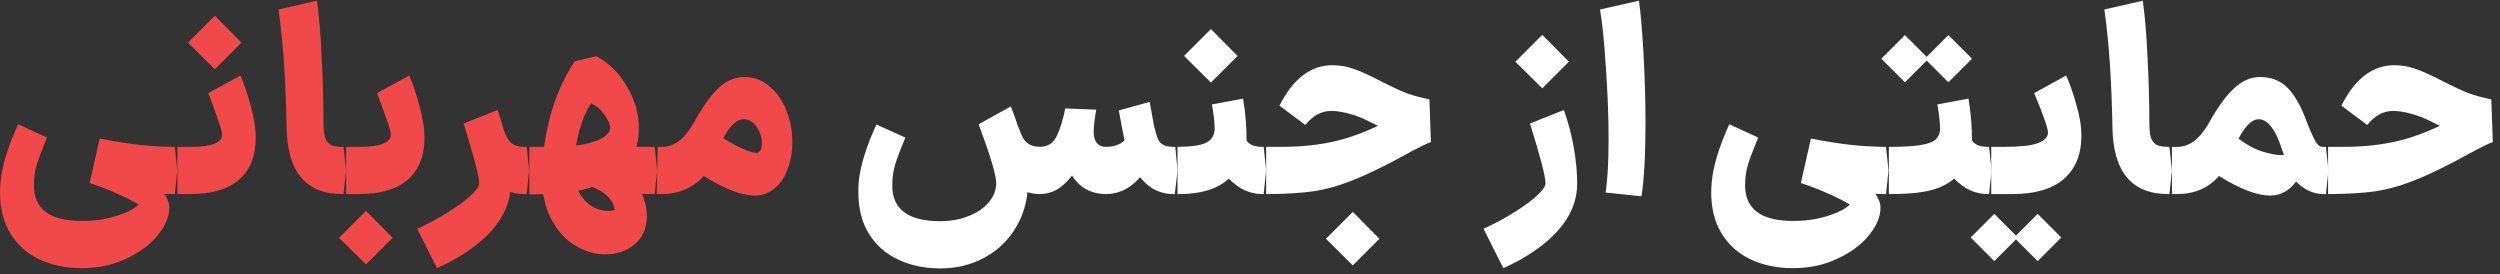
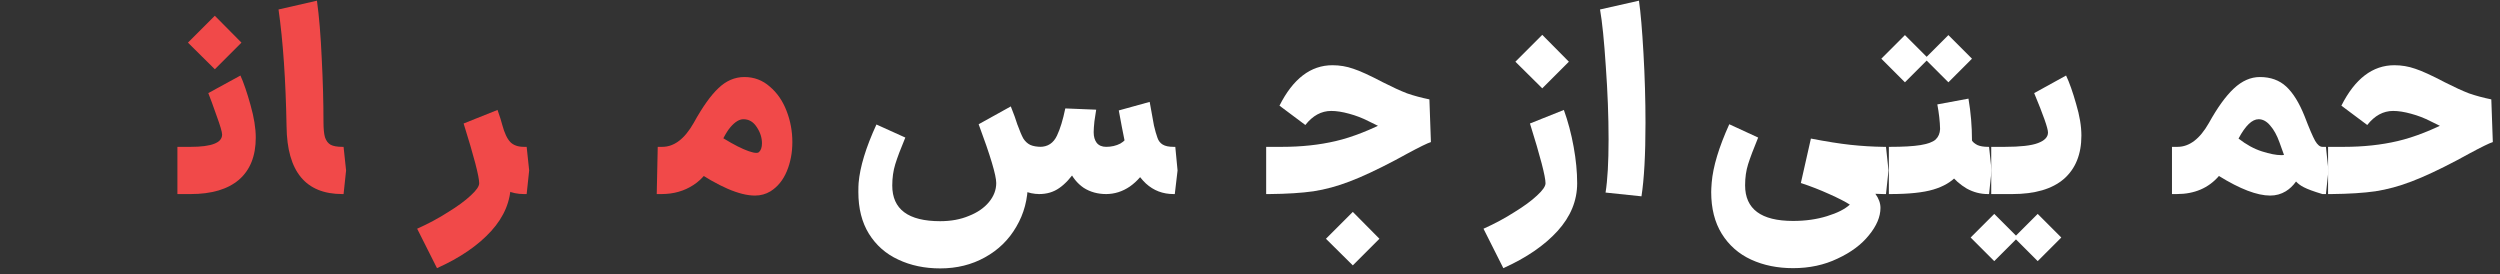
<svg xmlns="http://www.w3.org/2000/svg" width="219" height="24" viewBox="0 0 219 24" fill="none">
  <rect x="0" y="0" width="219" height="24" fill="#333333" stroke="none" />
  <path d="M203.939 12.864H205.325C207.027 12.864 208.596 12.695 210.033 12.358C211.485 12.021 213.121 11.375 214.939 10.422C216.333 9.674 217.22 9.249 217.601 9.146L217.711 12.446C216.993 12.299 216.281 12.094 215.577 11.83C214.888 11.566 214.001 11.163 212.915 10.62C212.373 10.341 211.801 10.121 211.199 9.96C210.613 9.799 210.092 9.718 209.637 9.718C208.772 9.718 208.017 10.129 207.371 10.95L205.105 9.256C206.293 6.895 207.841 5.714 209.747 5.714C210.378 5.714 210.987 5.817 211.573 6.022C212.16 6.213 213.025 6.609 214.169 7.21C215.005 7.635 215.709 7.958 216.281 8.178C216.868 8.383 217.521 8.559 218.239 8.706L218.371 12.446C218.078 12.534 217.374 12.879 216.259 13.48C216.157 13.539 215.819 13.722 215.247 14.03C213.663 14.866 212.329 15.489 211.243 15.9C210.173 16.311 209.117 16.597 208.075 16.758C207.034 16.905 205.751 16.985 204.225 17H203.939V12.864Z" fill="white" />
-   <path d="M190.265 12.864H190.749C191.791 12.864 192.707 12.167 193.499 10.774C194.247 9.425 194.973 8.42 195.677 7.76C196.396 7.085 197.159 6.748 197.965 6.748C198.904 6.748 199.674 7.027 200.275 7.584C200.877 8.141 201.412 9.007 201.881 10.18C202.292 11.251 202.6 11.969 202.805 12.336C203.011 12.688 203.223 12.864 203.443 12.864H203.751L203.971 14.932L203.751 17H203.443C203.077 17 202.681 16.905 202.255 16.714C201.845 16.523 201.471 16.252 201.133 15.9C200.869 16.267 200.569 16.553 200.231 16.758C199.821 17.007 199.366 17.132 198.867 17.132C197.723 17.132 196.227 16.56 194.379 15.416C193.47 16.472 192.238 17 190.683 17H190.265V12.864ZM196.095 12.138C196.77 12.666 197.452 13.04 198.141 13.26C198.831 13.48 199.395 13.59 199.835 13.59C199.967 13.59 200.048 13.583 200.077 13.568C200.033 13.451 199.901 13.084 199.681 12.468C199.461 11.852 199.19 11.361 198.867 10.994C198.559 10.627 198.222 10.444 197.855 10.444C197.283 10.444 196.697 11.009 196.095 12.138Z" fill="white" />
-   <path d="M187.71 0.06C187.9 1.439 188.04 3.118 188.128 5.098C188.23 7.078 188.282 8.941 188.282 10.686C188.282 11.273 188.325 11.72 188.413 12.028C188.516 12.336 188.685 12.556 188.92 12.688C189.154 12.805 189.492 12.864 189.932 12.864H190.042L190.262 14.932L190.042 17H189.932C186.72 17 185.092 15.027 185.048 11.082C184.974 7.019 184.74 3.602 184.344 0.83L187.71 0.06Z" fill="white" />
+   <path d="M190.265 12.864H190.749C191.791 12.864 192.707 12.167 193.499 10.774C194.247 9.425 194.973 8.42 195.677 7.76C196.396 7.085 197.159 6.748 197.965 6.748C198.904 6.748 199.674 7.027 200.275 7.584C200.877 8.141 201.412 9.007 201.881 10.18C202.292 11.251 202.6 11.969 202.805 12.336C203.011 12.688 203.223 12.864 203.443 12.864H203.751L203.971 14.932L203.751 17H203.443C201.845 16.523 201.471 16.252 201.133 15.9C200.869 16.267 200.569 16.553 200.231 16.758C199.821 17.007 199.366 17.132 198.867 17.132C197.723 17.132 196.227 16.56 194.379 15.416C193.47 16.472 192.238 17 190.683 17H190.265V12.864ZM196.095 12.138C196.77 12.666 197.452 13.04 198.141 13.26C198.831 13.48 199.395 13.59 199.835 13.59C199.967 13.59 200.048 13.583 200.077 13.568C200.033 13.451 199.901 13.084 199.681 12.468C199.461 11.852 199.19 11.361 198.867 10.994C198.559 10.627 198.222 10.444 197.855 10.444C197.283 10.444 196.697 11.009 196.095 12.138Z" fill="white" />
  <path d="M174.432 12.864H175.62C176.984 12.864 177.952 12.754 178.524 12.534C179.11 12.314 179.404 12.006 179.404 11.61C179.404 11.243 179 10.092 178.194 8.156L180.988 6.616C181.281 7.232 181.574 8.061 181.868 9.102C182.176 10.129 182.33 11.053 182.33 11.874C182.33 13.517 181.816 14.785 180.79 15.68C179.763 16.56 178.26 17 176.28 17H174.432V12.864ZM174.696 18.738L176.764 20.806L175.378 22.192L174.696 22.874L174.014 22.192L172.628 20.806L174.696 18.738ZM178.502 18.738L180.57 20.806L179.184 22.192L178.502 22.874L177.82 22.192L176.434 20.806L178.502 18.738Z" fill="white" />
  <path d="M165.464 12.864H165.574C166.718 12.864 167.605 12.813 168.236 12.71C168.866 12.607 169.306 12.446 169.556 12.226C169.805 11.991 169.937 11.683 169.952 11.302C169.937 10.642 169.856 9.923 169.71 9.146L172.438 8.64C172.643 9.843 172.746 11.067 172.746 12.314C172.834 12.461 172.995 12.593 173.23 12.71C173.464 12.813 173.772 12.864 174.154 12.864H174.242L174.462 14.932L174.242 17H174.132C173.486 17 172.87 16.839 172.284 16.516C171.712 16.179 171.22 15.746 170.81 15.218L171.448 15.372C170.949 15.929 170.252 16.34 169.358 16.604C168.478 16.868 167.216 17 165.574 17H165.464V12.864ZM166.872 3.074L168.94 5.142L167.554 6.528L166.872 7.21L166.19 6.528L164.804 5.142L166.872 3.074ZM170.678 3.074L172.746 5.142L171.36 6.528L170.678 7.21L169.996 6.528L168.61 5.142L170.678 3.074Z" fill="white" />
  <path d="M157.073 23.49C155.709 23.49 154.484 23.241 153.399 22.742C152.313 22.243 151.455 21.488 150.825 20.476C150.209 19.479 149.901 18.261 149.901 16.824C149.901 16.648 149.915 16.369 149.945 15.988C150.062 14.595 150.575 12.893 151.485 10.884L154.015 12.05C153.604 13.047 153.311 13.825 153.135 14.382C152.959 14.939 152.871 15.555 152.871 16.23C152.871 18.313 154.271 19.354 157.073 19.354C158.158 19.354 159.148 19.215 160.043 18.936C160.952 18.657 161.619 18.32 162.045 17.924C161.663 17.675 161.062 17.367 160.241 17C159.434 16.633 158.605 16.311 157.755 16.032L158.635 12.138C159.999 12.402 161.157 12.585 162.111 12.688C163.064 12.791 164.025 12.849 164.993 12.864H165.213L165.433 14.932L165.213 17H164.993C163.995 16.985 162.925 16.897 161.781 16.736C160.637 16.56 159.295 16.325 157.755 16.032L158.635 13.568C160.336 14.199 161.773 14.925 162.947 15.746C164.135 16.567 164.729 17.389 164.729 18.21C164.729 18.987 164.391 19.787 163.717 20.608C163.057 21.429 162.14 22.111 160.967 22.654C159.808 23.211 158.51 23.49 157.073 23.49Z" fill="white" />
  <path d="M140.647 16.868C140.823 15.768 140.911 14.213 140.911 12.204C140.911 10.195 140.83 8.068 140.669 5.824C140.522 3.58 140.354 1.915 140.163 0.83L143.573 0.06C143.72 1.072 143.852 2.612 143.969 4.68C144.086 6.733 144.145 8.765 144.145 10.774C144.145 13.546 144.028 15.687 143.793 17.198L140.647 16.868Z" fill="white" />
  <path d="M129.954 20.036C130.936 19.596 131.838 19.112 132.66 18.584C133.496 18.071 134.156 17.587 134.64 17.132C135.138 16.677 135.388 16.318 135.388 16.054C135.388 15.467 134.933 13.722 134.024 10.818L136.994 9.63C137.36 10.642 137.646 11.72 137.852 12.864C138.057 13.993 138.16 15.057 138.16 16.054C138.16 17.579 137.588 18.973 136.444 20.234C135.3 21.495 133.716 22.581 131.692 23.49L129.954 20.036ZM132.748 5.406L135.102 3.052L137.434 5.406L135.102 7.738L132.748 5.406Z" fill="white" />
  <path d="M110.916 12.864H112.302C114.004 12.864 115.573 12.695 117.01 12.358C118.462 12.021 120.098 11.375 121.916 10.422C123.31 9.674 124.197 9.249 124.578 9.146L124.688 12.446C123.97 12.299 123.258 12.094 122.554 11.83C121.865 11.566 120.978 11.163 119.892 10.62C119.35 10.341 118.778 10.121 118.176 9.96C117.59 9.799 117.069 9.718 116.614 9.718C115.749 9.718 114.994 10.129 114.348 10.95L112.082 9.256C113.27 6.895 114.818 5.714 116.724 5.714C117.355 5.714 117.964 5.817 118.55 6.022C119.137 6.213 120.002 6.609 121.146 7.21C121.982 7.635 122.686 7.958 123.258 8.178C123.845 8.383 124.498 8.559 125.216 8.706L125.348 12.446C125.055 12.534 124.351 12.879 123.236 13.48C123.134 13.539 122.796 13.722 122.224 14.03C120.64 14.866 119.306 15.489 118.22 15.9C117.15 16.311 116.094 16.597 115.052 16.758C114.011 16.905 112.728 16.985 111.202 17H110.916V12.864ZM116.152 20.916L118.506 18.562L120.838 20.916L118.506 23.248L116.152 20.916Z" fill="white" />
-   <path d="M103.151 12.864H103.261C104.419 12.85 105.226 12.725 105.681 12.49C106.135 12.255 106.377 11.86 106.407 11.302C106.392 10.642 106.311 9.923 106.165 9.146L108.893 8.64C109.098 9.843 109.201 11.068 109.201 12.314C109.289 12.461 109.45 12.593 109.685 12.71C109.919 12.813 110.227 12.864 110.609 12.864H110.697L110.917 14.932L110.697 17H110.609C109.949 17 109.325 16.839 108.739 16.516C108.167 16.179 107.675 15.746 107.265 15.218L107.969 15.306C107.015 16.436 105.446 17 103.261 17H103.151V12.864ZM103.723 4.9L106.077 2.546L108.409 4.9L106.077 7.232L103.723 4.9Z" fill="white" />
  <path d="M96.818 12.864H96.884C97.353 12.864 97.771 12.769 98.138 12.578C98.505 12.373 98.695 12.123 98.71 11.83L101.218 12.072C101.159 12.952 100.932 13.773 100.536 14.536C100.14 15.284 99.619 15.885 98.974 16.34C98.329 16.78 97.632 17 96.884 17H96.818V12.864ZM102.956 12.864L103.154 14.932L102.912 17H102.802C101.863 17 101.057 16.692 100.382 16.076C99.707 15.445 99.172 14.551 98.776 13.392C98.644 13.011 98.387 11.771 98.006 9.674L100.712 8.926C100.873 9.85 100.998 10.539 101.086 10.994C101.189 11.434 101.291 11.793 101.394 12.072C101.482 12.336 101.636 12.534 101.856 12.666C102.076 12.798 102.391 12.864 102.802 12.864H102.956ZM90.966 17V12.864H91.098C91.787 12.864 92.286 12.534 92.594 11.874C92.873 11.287 93.115 10.495 93.32 9.498L96.026 9.608C95.982 9.857 95.931 10.195 95.872 10.62C95.828 11.031 95.806 11.353 95.806 11.588C95.806 11.969 95.894 12.277 96.07 12.512C96.261 12.747 96.539 12.864 96.906 12.864H96.972L97.192 14.932L96.972 17H96.906C96.158 17 95.498 16.817 94.926 16.45C94.369 16.069 93.936 15.533 93.628 14.844L94.332 14.8C93.819 15.563 93.305 16.12 92.792 16.472C92.293 16.824 91.707 17 91.032 17H90.966ZM89.14 10.95C89.331 11.478 89.499 11.874 89.646 12.138C89.807 12.387 90.005 12.571 90.24 12.688C90.489 12.805 90.834 12.864 91.274 12.864L91.076 17C90.049 17 89.162 16.597 88.414 15.79C87.666 14.969 87.072 13.861 86.632 12.468L89.14 10.95ZM79.306 12.05C78.895 13.033 78.602 13.81 78.426 14.382C78.25 14.954 78.162 15.577 78.162 16.252C78.162 18.335 79.563 19.376 82.364 19.376C83.303 19.376 84.139 19.222 84.872 18.914C85.62 18.621 86.207 18.217 86.632 17.704C87.057 17.191 87.27 16.633 87.27 16.032C87.27 15.357 86.757 13.641 85.73 10.884L88.546 9.322C89.03 10.51 89.397 11.683 89.646 12.842C89.91 14.001 90.042 15.064 90.042 16.032C90.042 17.44 89.705 18.716 89.03 19.86C88.37 21.004 87.453 21.899 86.28 22.544C85.121 23.189 83.816 23.512 82.364 23.512C81 23.512 79.775 23.255 78.69 22.742C77.605 22.243 76.747 21.488 76.116 20.476C75.5 19.479 75.192 18.261 75.192 16.824C75.192 16.472 75.199 16.208 75.214 16.032C75.331 14.624 75.852 12.915 76.776 10.906L79.306 12.05Z" fill="white" />
  <path d="M62.172 11.324C63.052 11.94 63.866 12.439 64.614 12.82C65.376 13.201 65.927 13.392 66.264 13.392C66.367 13.392 66.44 13.37 66.484 13.326C66.66 13.165 66.748 12.908 66.748 12.556C66.748 12.057 66.594 11.581 66.286 11.126C65.993 10.671 65.604 10.444 65.12 10.444C64.768 10.444 64.394 10.671 63.998 11.126C63.602 11.581 63.14 12.468 62.612 13.788C62.187 14.873 61.563 15.68 60.742 16.208C59.935 16.736 59.004 17 57.948 17H57.53L57.618 12.864H58.014C59.055 12.864 59.972 12.167 60.764 10.774C61.541 9.366 62.267 8.347 62.942 7.716C63.617 7.071 64.372 6.748 65.208 6.748C66.058 6.748 66.799 7.027 67.43 7.584C68.075 8.127 68.567 8.838 68.904 9.718C69.241 10.583 69.41 11.493 69.41 12.446C69.41 13.37 69.249 14.221 68.926 14.998C68.603 15.775 68.126 16.362 67.496 16.758C67.085 17.007 66.63 17.132 66.132 17.132C64.782 17.132 62.949 16.34 60.632 14.756L62.172 11.324Z" fill="#F14949" />
-   <path d="M46.37 12.864H48.416C49.472 12.864 50.381 12.791 51.144 12.644C51.906 12.483 52.478 12.277 52.86 12.028C53.256 11.764 53.454 11.493 53.454 11.214C53.454 10.906 53.285 10.518 52.948 10.048C52.625 9.579 52.236 9.249 51.782 9.058C51.386 9.615 51.041 10.415 50.748 11.456C50.469 12.498 50.3 13.539 50.242 14.58C50.212 15.313 50.33 15.981 50.594 16.582C50.858 17.169 51.224 17.631 51.694 17.968C52.178 18.305 52.706 18.474 53.278 18.474C53.468 18.474 53.659 18.452 53.85 18.408C53.703 17.425 52.918 16.7 51.496 16.23L52.2 12.534C52.962 12.681 53.666 12.776 54.312 12.82C54.972 12.85 55.984 12.864 57.348 12.864L57.568 14.932L57.348 17C56.16 17 55.162 16.942 54.356 16.824C53.549 16.707 52.596 16.509 51.496 16.23L52.09 13.216C52.955 13.436 53.732 13.854 54.422 14.47C55.126 15.072 55.676 15.775 56.072 16.582C56.468 17.389 56.666 18.174 56.666 18.936C56.666 20.007 56.284 20.85 55.522 21.466C54.847 22.009 54.011 22.28 53.014 22.28C52.104 22.28 51.217 22.016 50.352 21.488C49.501 20.975 48.804 20.19 48.262 19.134C47.719 18.078 47.448 16.795 47.448 15.284C47.448 15.094 47.462 14.778 47.492 14.338C47.785 10.789 48.738 7.797 50.352 5.362L52.244 4.922C53.344 5.509 54.238 6.396 54.928 7.584C55.617 8.757 55.962 9.967 55.962 11.214C55.962 13.15 55.206 14.595 53.696 15.548C52.2 16.502 50.095 16.993 47.382 17.022H46.37V12.864Z" fill="#F14949" />
  <path d="M45.893 17C44.822 17 43.935 16.604 43.231 15.812C42.542 15.005 41.97 13.891 41.515 12.468L44.001 10.95C44.192 11.654 44.426 12.153 44.705 12.446C44.984 12.725 45.38 12.864 45.893 12.864H46.135L46.355 14.932L46.135 17H45.893ZM36.543 20.036C37.526 19.596 38.428 19.112 39.249 18.584C40.085 18.071 40.745 17.587 41.229 17.132C41.728 16.677 41.977 16.318 41.977 16.054C41.977 15.467 41.522 13.722 40.613 10.818L43.583 9.63C43.95 10.642 44.236 11.72 44.441 12.864C44.646 13.993 44.749 15.057 44.749 16.054C44.749 17.579 44.177 18.973 43.033 20.234C41.889 21.495 40.305 22.581 38.281 23.49L36.543 20.036Z" fill="#F14949" />
-   <path d="M30.321 12.864H31.487C33.321 12.864 34.237 12.505 34.237 11.786C34.237 11.566 34.076 11.016 33.753 10.136C33.445 9.256 33.203 8.596 33.027 8.156L35.843 6.616C36.122 7.232 36.415 8.09 36.723 9.19C37.031 10.275 37.185 11.229 37.185 12.05C37.185 13.663 36.694 14.895 35.711 15.746C34.728 16.582 33.321 17 31.487 17H30.321V12.864ZM29.705 20.828L32.059 18.474L34.391 20.828L32.059 23.16L29.705 20.828Z" fill="#F14949" />
  <path d="M27.765 0.06C27.956 1.439 28.095 3.118 28.183 5.098C28.286 7.078 28.337 8.941 28.337 10.686C28.337 11.273 28.381 11.72 28.469 12.028C28.572 12.336 28.741 12.556 28.975 12.688C29.21 12.805 29.547 12.864 29.987 12.864H30.097L30.317 14.932L30.097 17H29.987C26.775 17 25.147 15.027 25.103 11.082C25.03 7.019 24.795 3.602 24.399 0.83L27.765 0.06Z" fill="#F14949" />
  <path d="M15.541 12.864H16.707C18.54 12.864 19.457 12.505 19.457 11.786C19.457 11.566 19.295 11.016 18.973 10.136C18.665 9.256 18.423 8.596 18.247 8.156L21.063 6.616C21.341 7.232 21.635 8.09 21.943 9.19C22.251 10.275 22.405 11.229 22.405 12.05C22.405 13.664 21.913 14.896 20.931 15.746C19.948 16.582 18.54 17 16.707 17H15.541V12.864ZM16.465 3.734L18.819 1.38L21.151 3.734L18.819 6.066L16.465 3.734Z" fill="#F14949" />
-   <path d="M7.172 23.49C5.808 23.49 4.583 23.241 3.498 22.742C2.413 22.243 1.555 21.488 0.924 20.476C0.308 19.479 0 18.261 0 16.824C0 16.648 0.015 16.369 0.044 15.988C0.161 14.595 0.675 12.893 1.584 10.884L4.114 12.05C3.703 13.047 3.41 13.825 3.234 14.382C3.058 14.939 2.97 15.555 2.97 16.23C2.97 18.313 4.371 19.354 7.172 19.354C8.257 19.354 9.247 19.215 10.142 18.936C11.051 18.657 11.719 18.32 12.144 17.924C11.763 17.675 11.161 17.367 10.34 17C9.533 16.633 8.705 16.311 7.854 16.032L8.734 12.138C10.098 12.402 11.257 12.585 12.21 12.688C13.163 12.791 14.124 12.849 15.092 12.864H15.312L15.532 14.932L15.312 17H15.092C14.095 16.985 13.024 16.897 11.88 16.736C10.736 16.56 9.394 16.325 7.854 16.032L8.734 13.568C10.435 14.199 11.873 14.925 13.046 15.746C14.234 16.567 14.828 17.389 14.828 18.21C14.828 18.987 14.491 19.787 13.816 20.608C13.156 21.429 12.239 22.111 11.066 22.654C9.907 23.211 8.609 23.49 7.172 23.49Z" fill="#F14949" />
</svg>